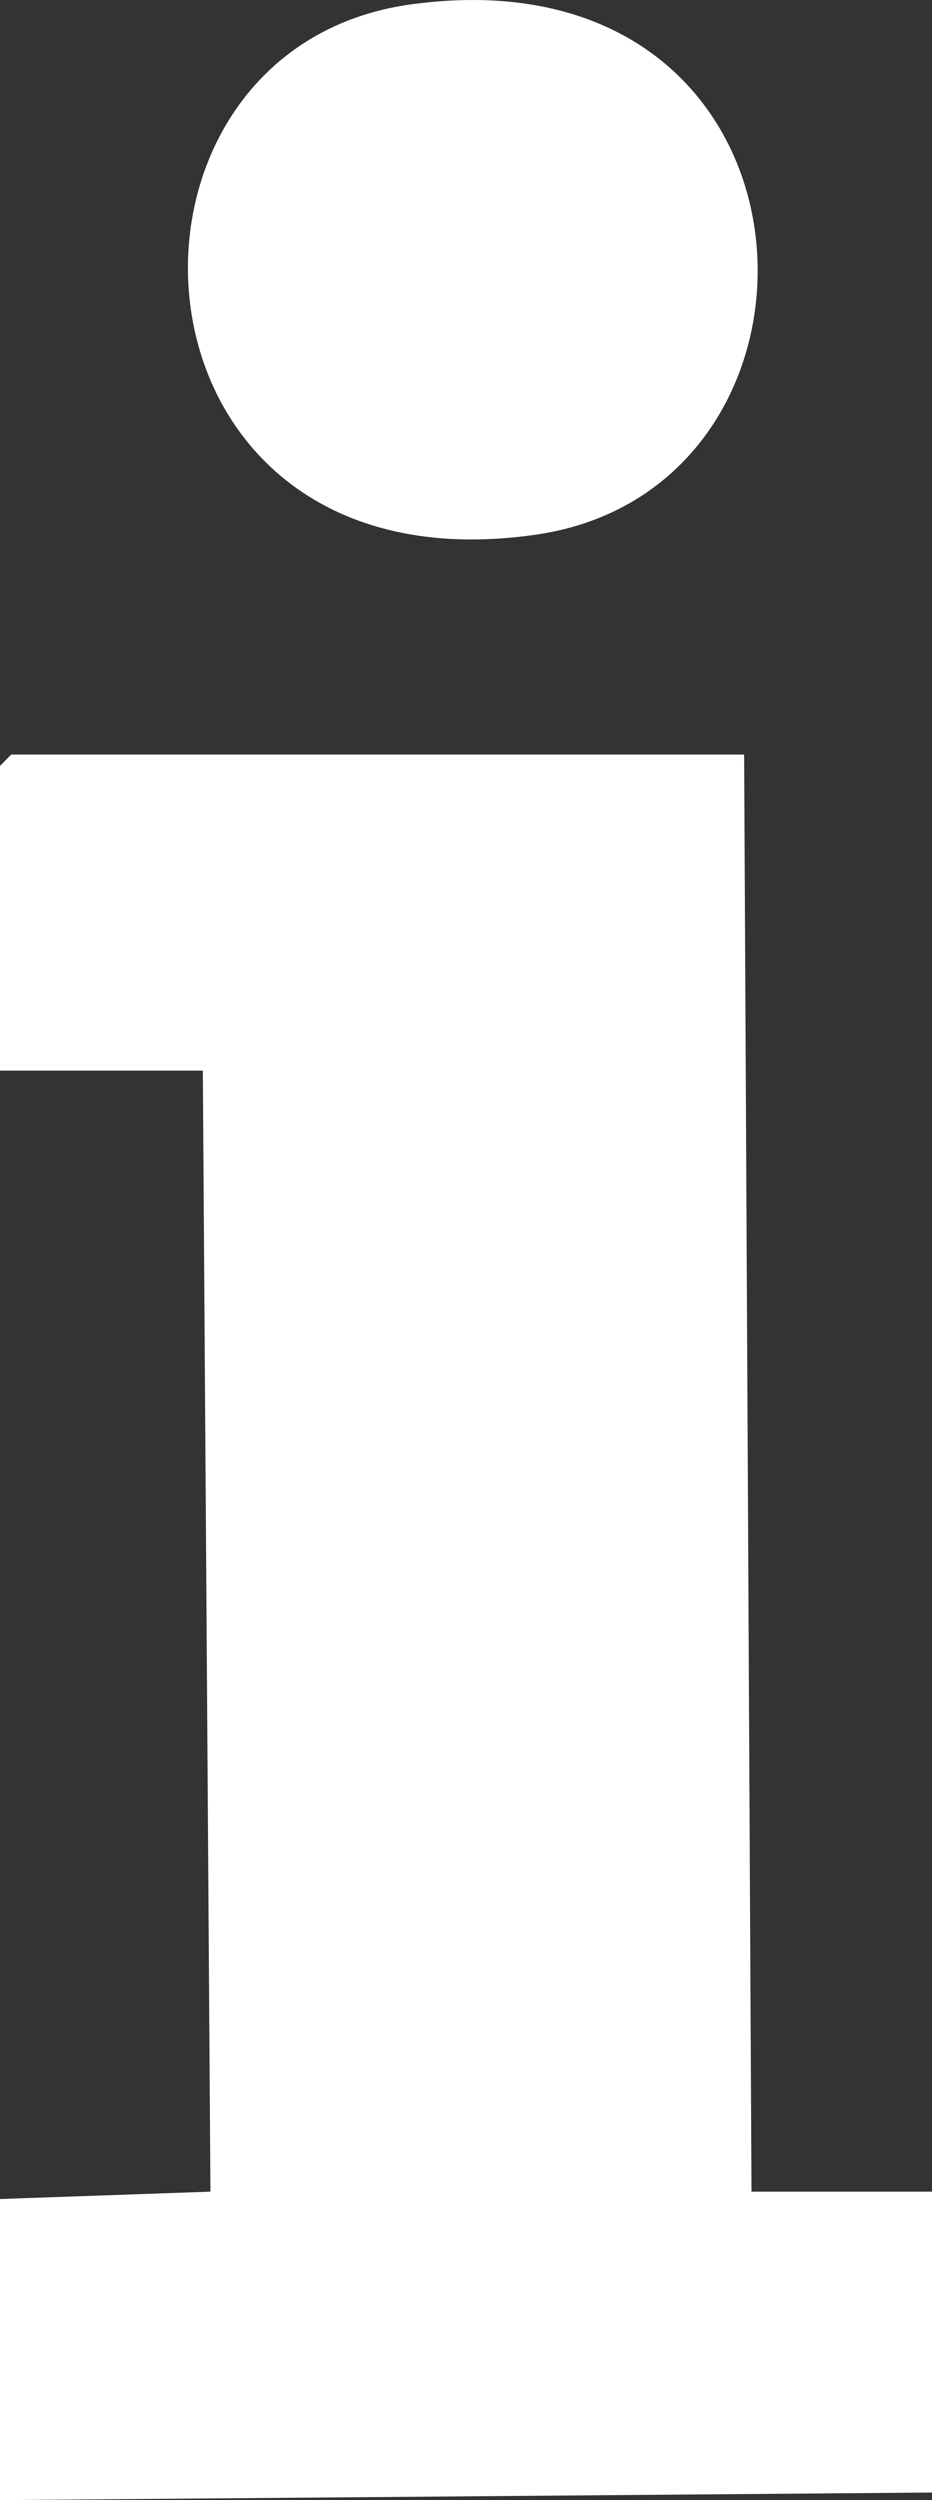
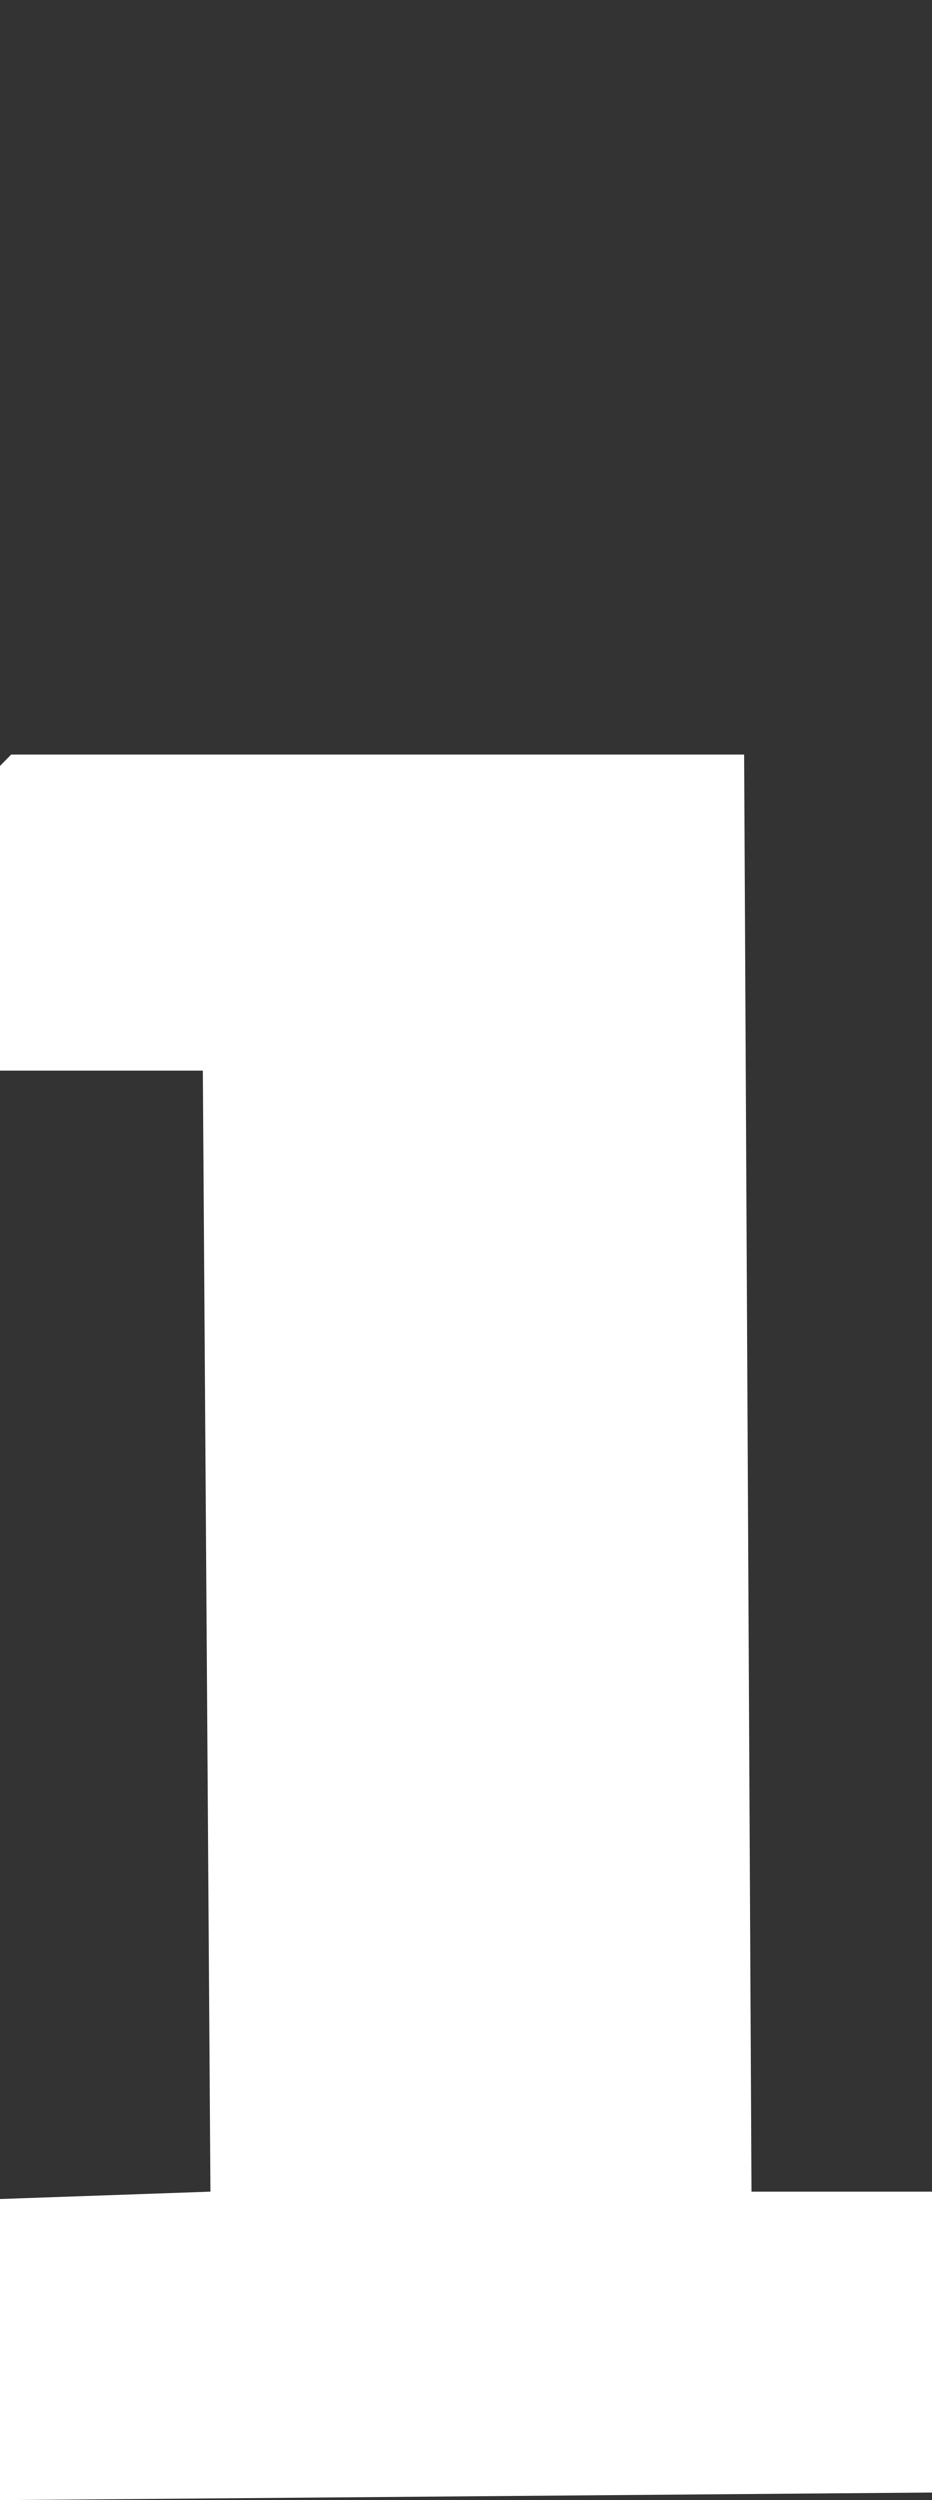
<svg xmlns="http://www.w3.org/2000/svg" id="Laag_2" data-name="Laag 2" viewBox="0 0 39.24 105.2">
  <rect x="0" y="0" width="39.24" height="105.2" fill="#333333" stroke="none" />
  <defs>
    <style>
      .cls-1 {
        fill: #fff;
      }
    </style>
  </defs>
  <g id="Laag_1-2" data-name="Laag 1">
    <polygon class="cls-1" points="31.33 31.75 31.64 92.22 39.24 92.22 39.24 104.88 0 105.2 0 92.53 8.86 92.22 8.54 45.05 0 45.05 0 32.23 .47 31.75 31.33 31.75" />
-     <path class="cls-1" d="M17.33.18c17.87-2.42,18.93,20.35,5.22,22.32C4.66,25.07,3.47,2.06,17.33.18Z" />
  </g>
</svg>